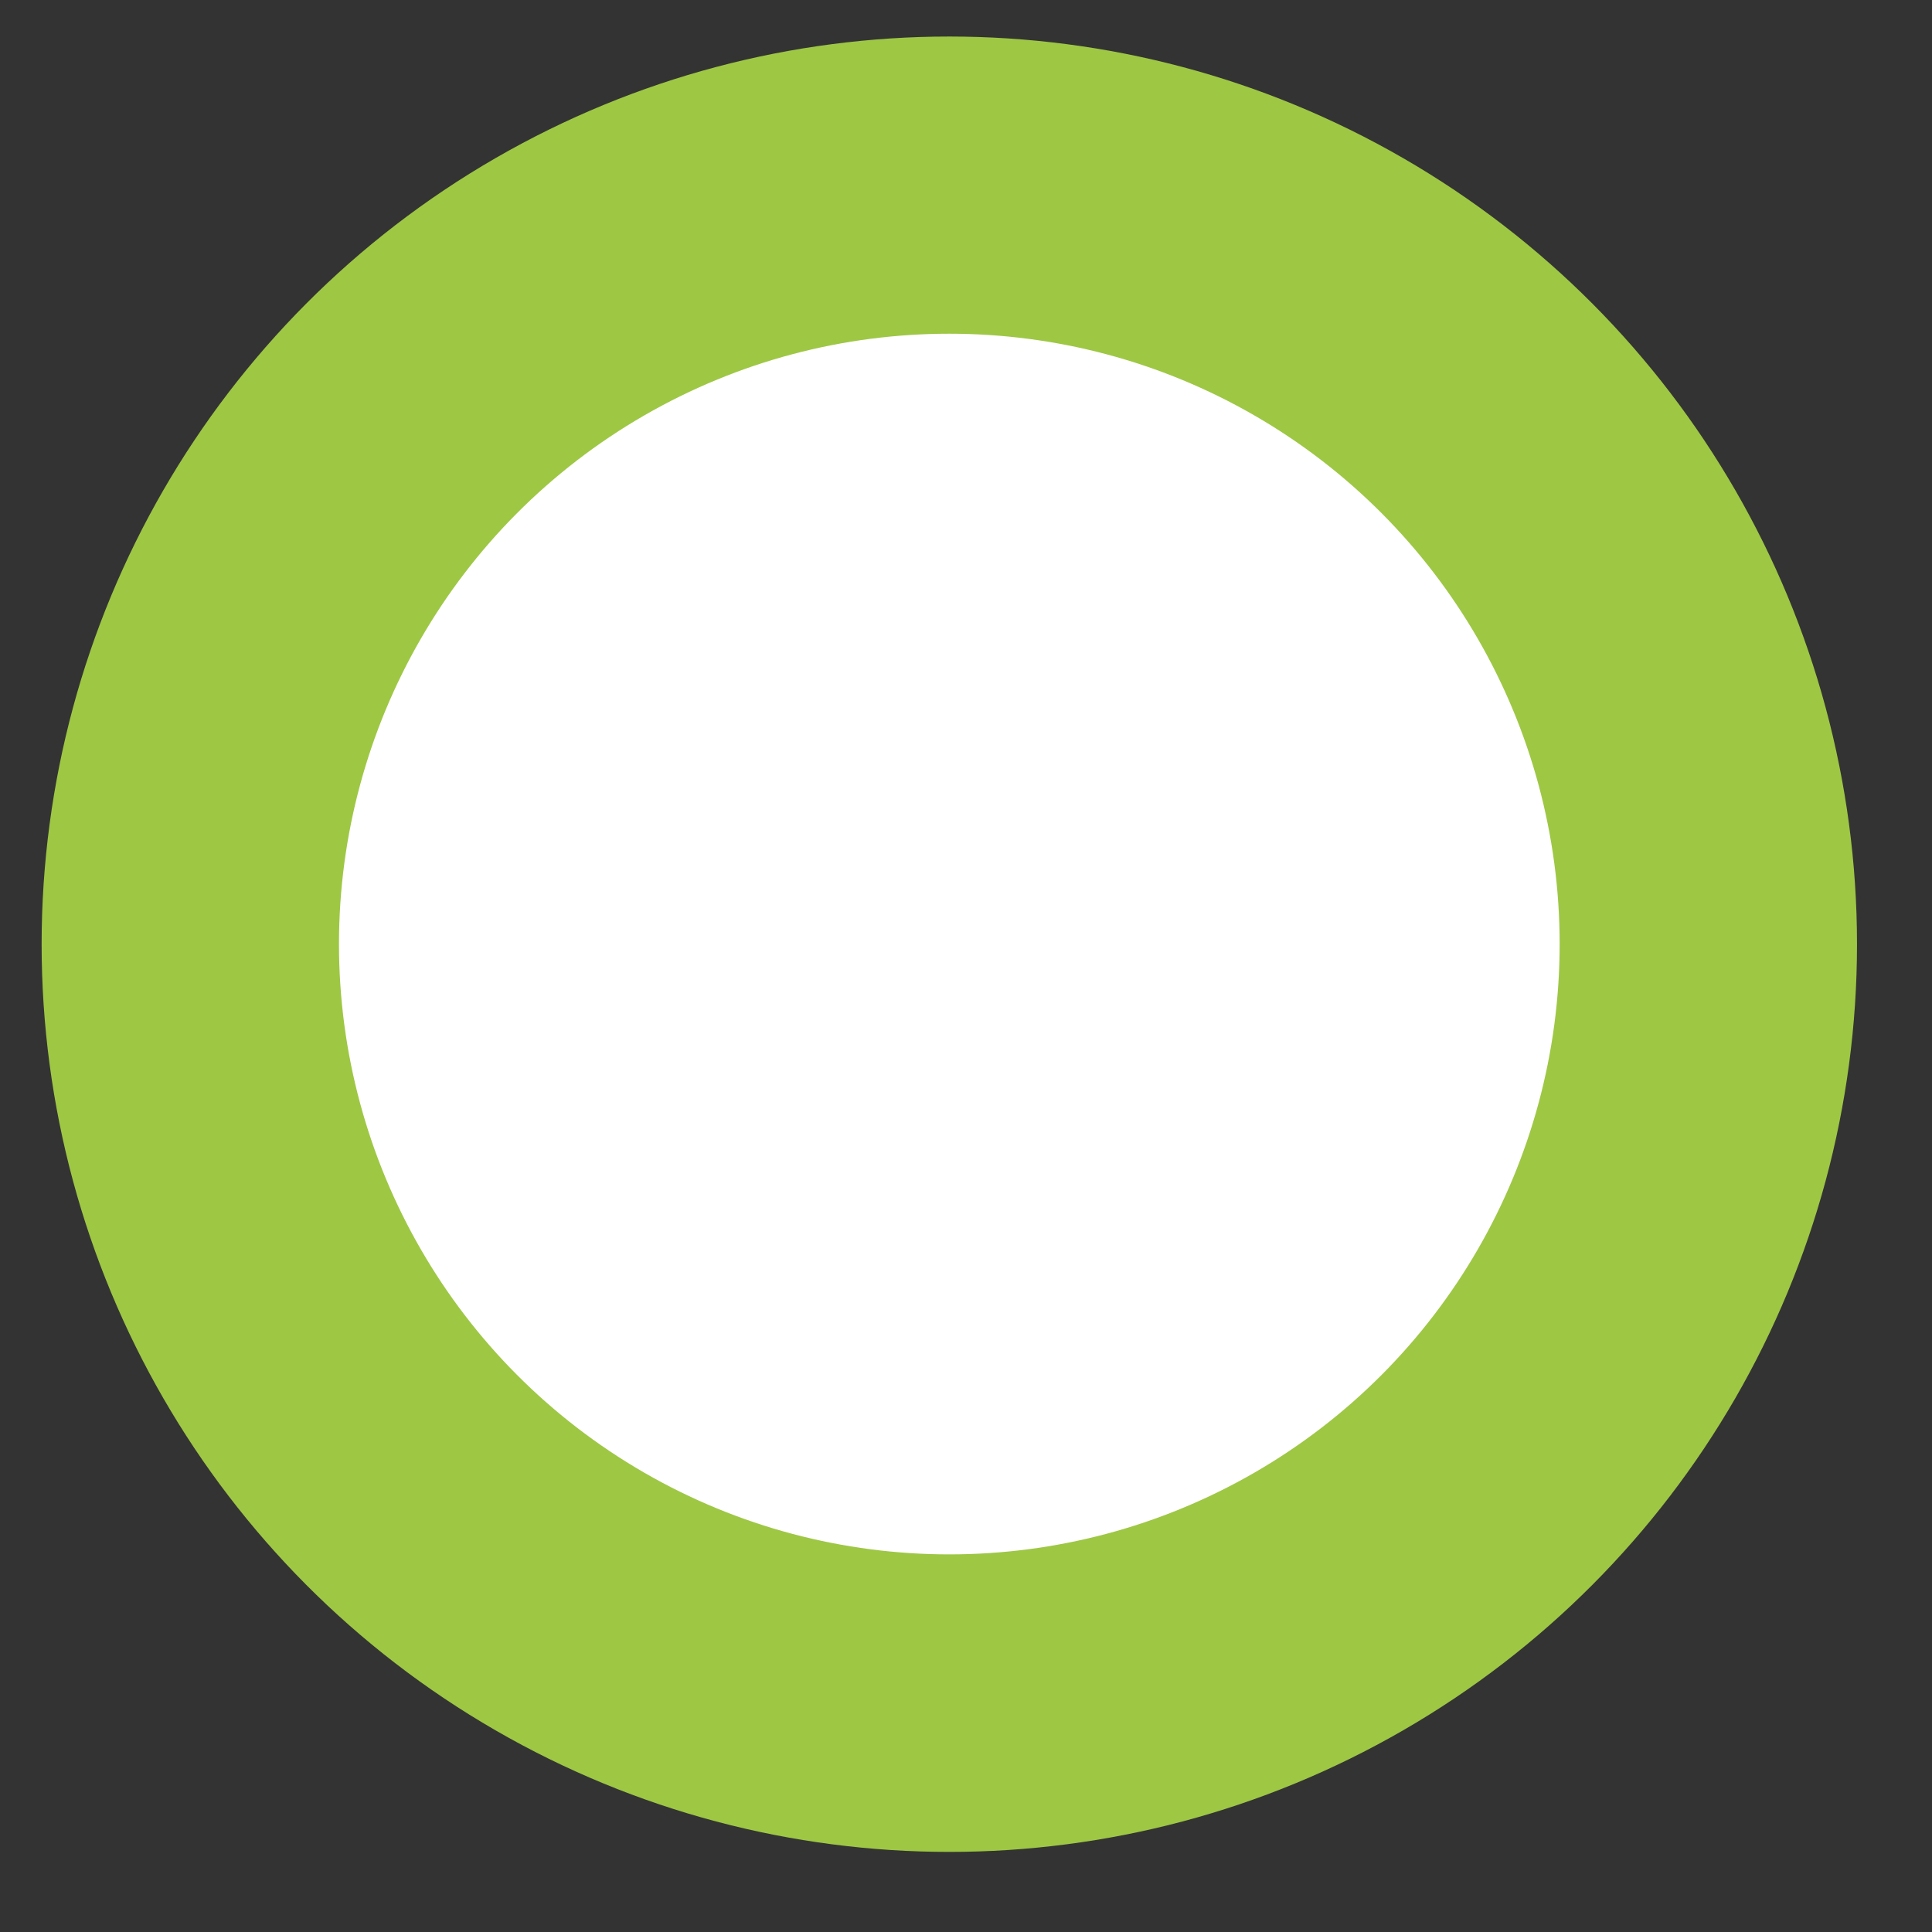
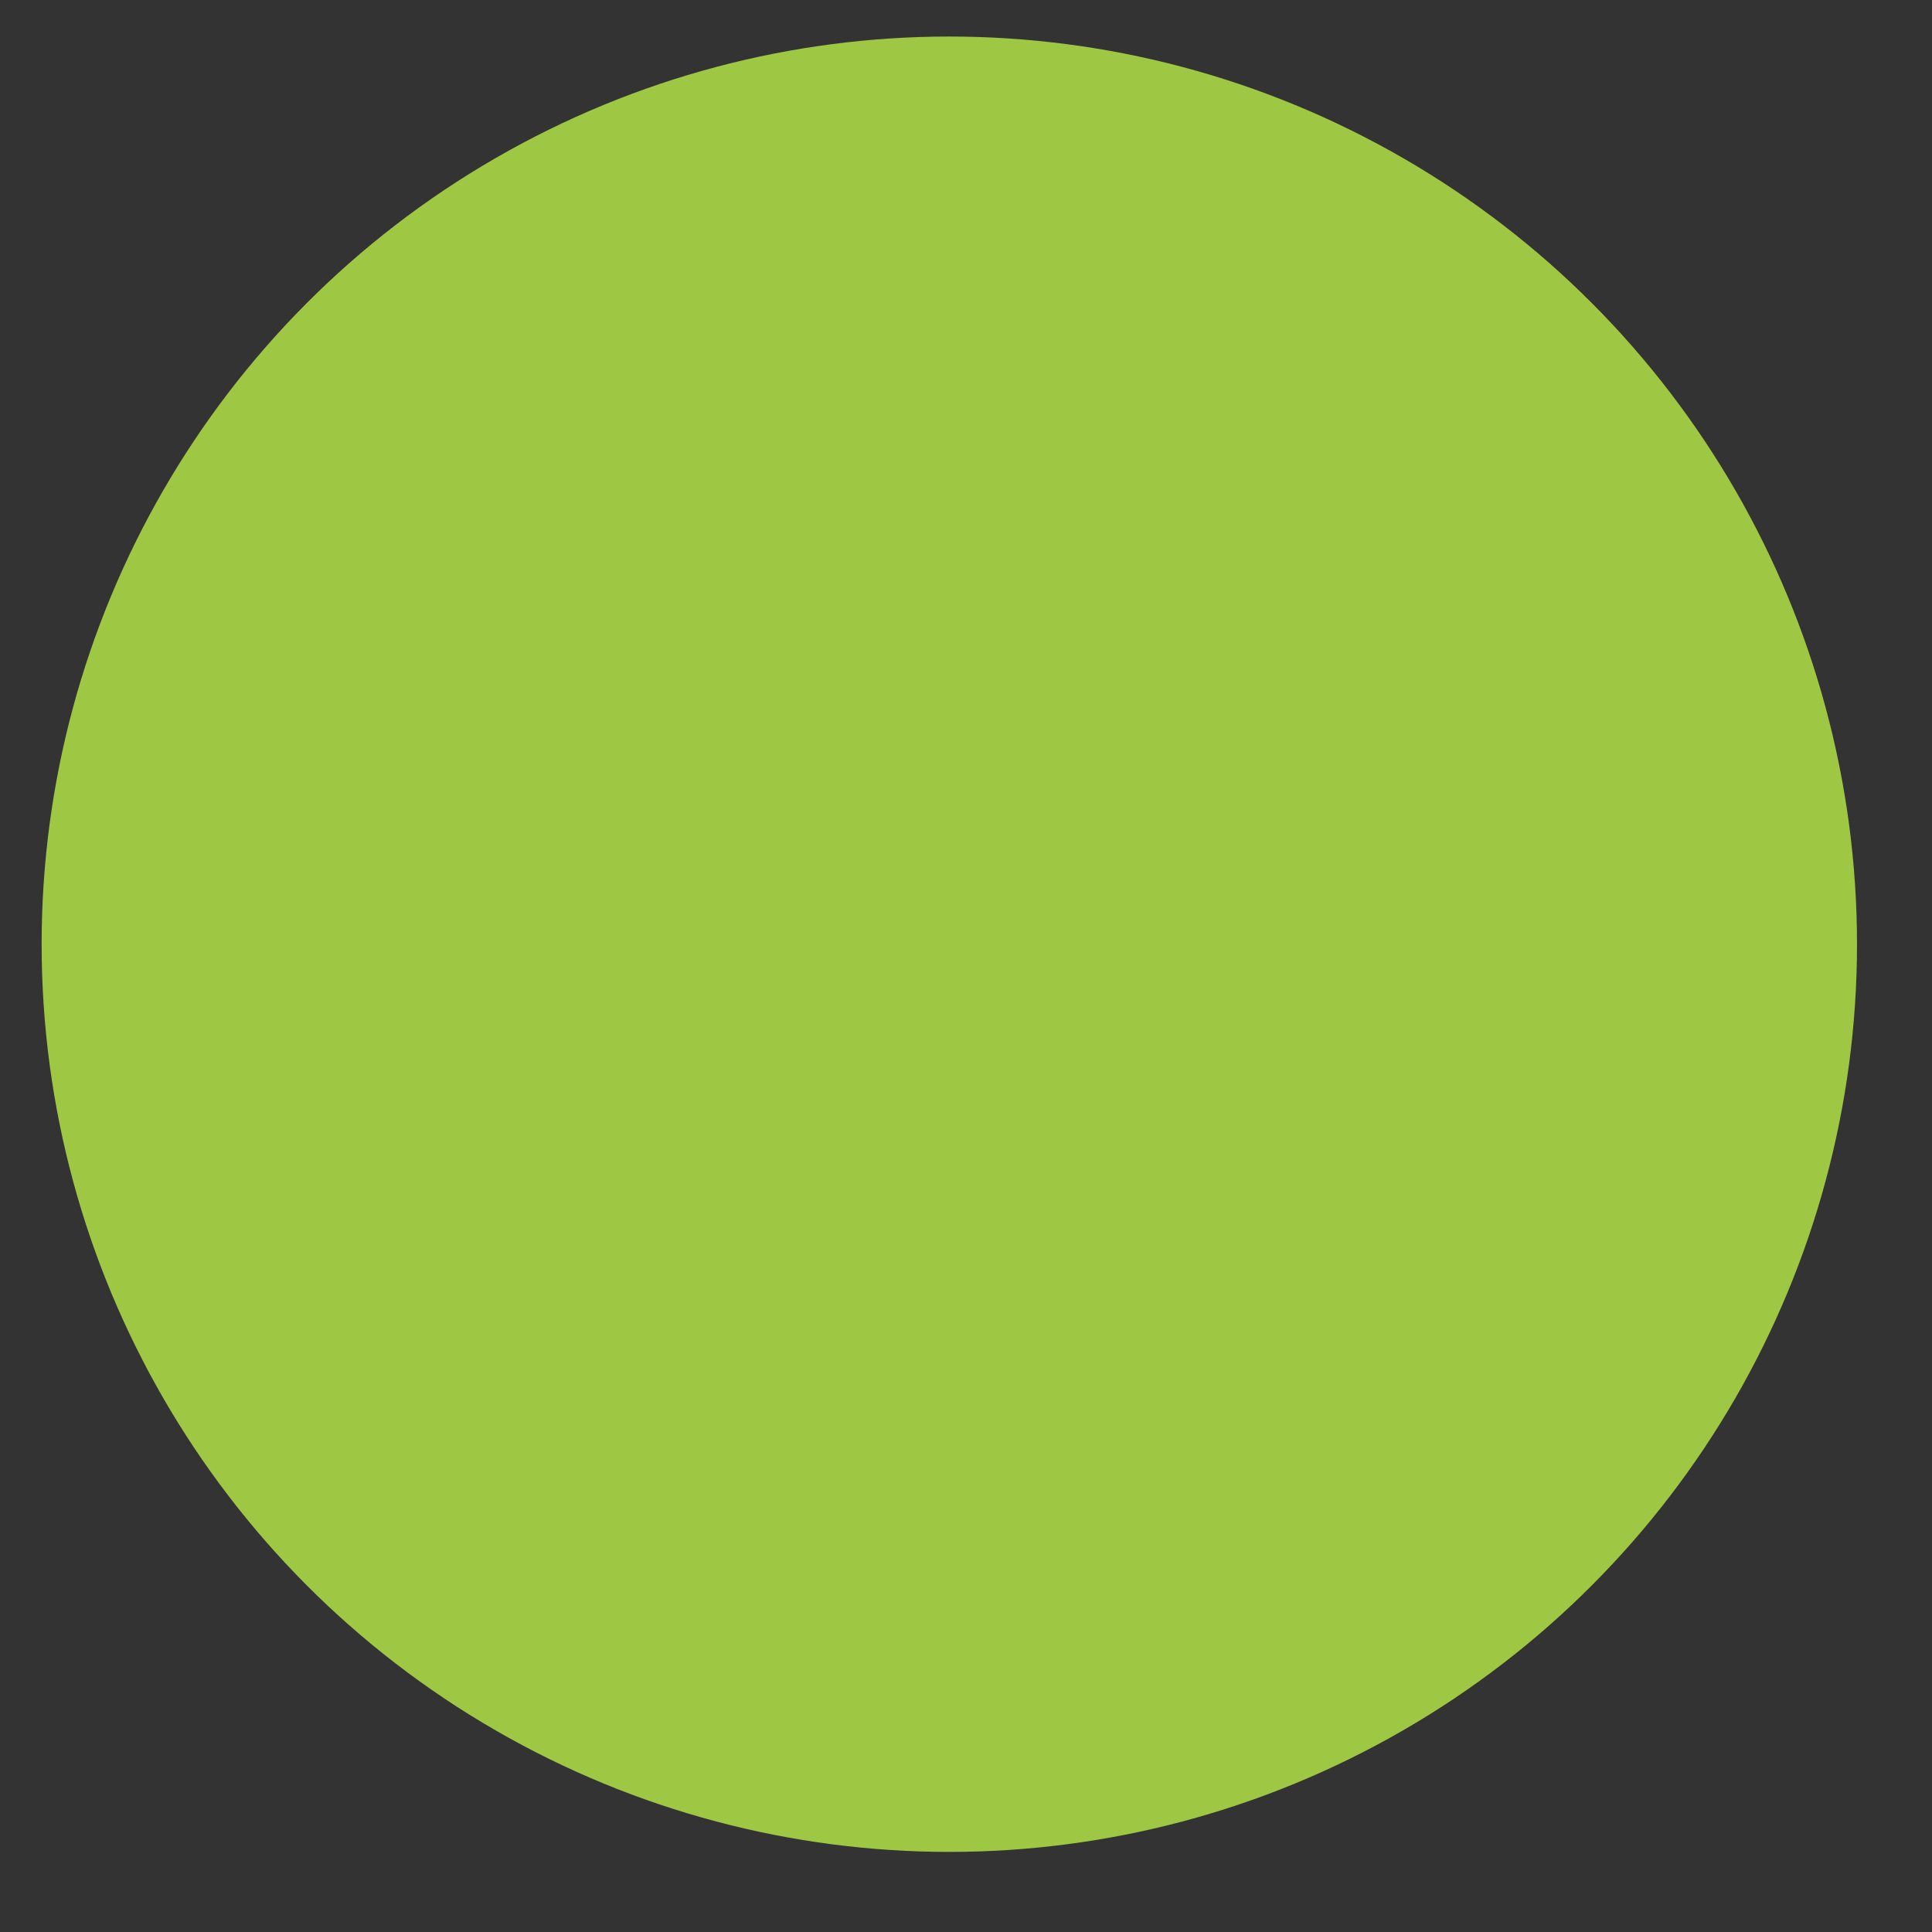
<svg xmlns="http://www.w3.org/2000/svg" width="11" height="11" viewBox="0 0 11 11" fill="none">
  <rect x="0" y="0" width="11" height="11" fill="#333333" stroke="none" />
  <circle cx="5.168" cy="5.168" r="5.168" transform="matrix(1 0 0 -1 0.237 10.544)" fill="#9EC744" />
-   <ellipse cx="3.475" cy="3.475" rx="3.475" ry="3.475" transform="matrix(1 0 0 -1 1.93 8.85)" fill="white" />
</svg>